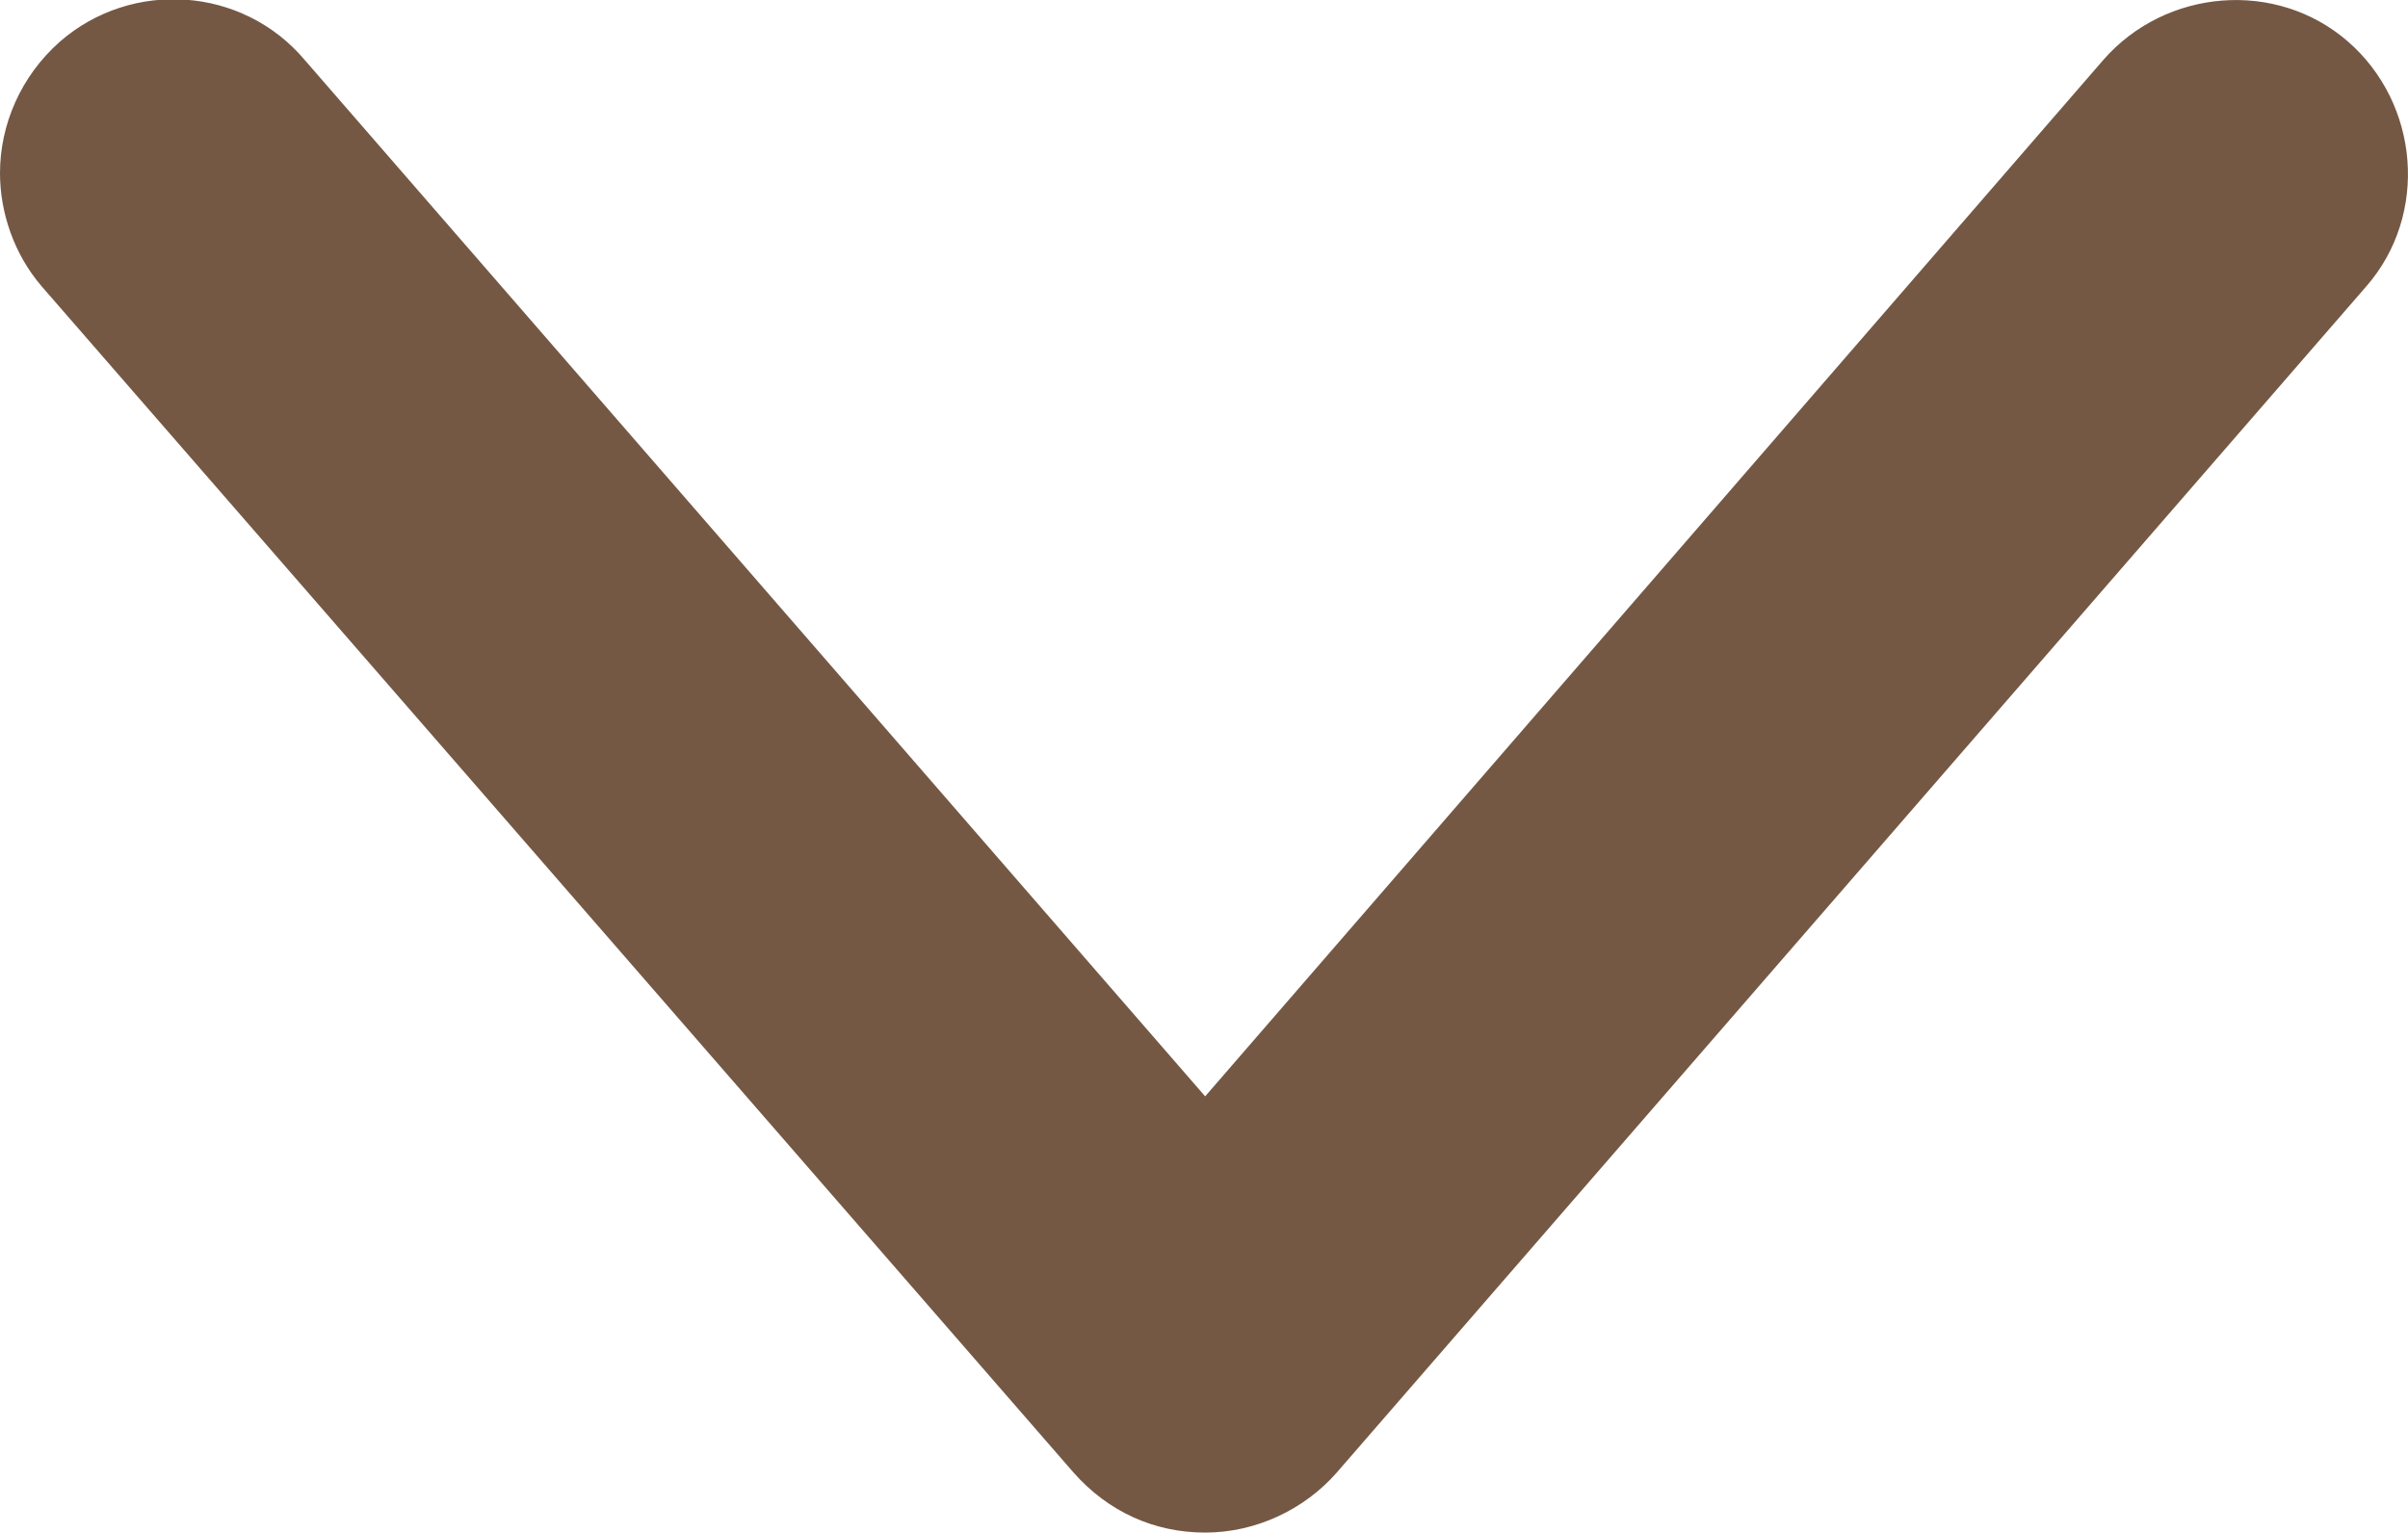
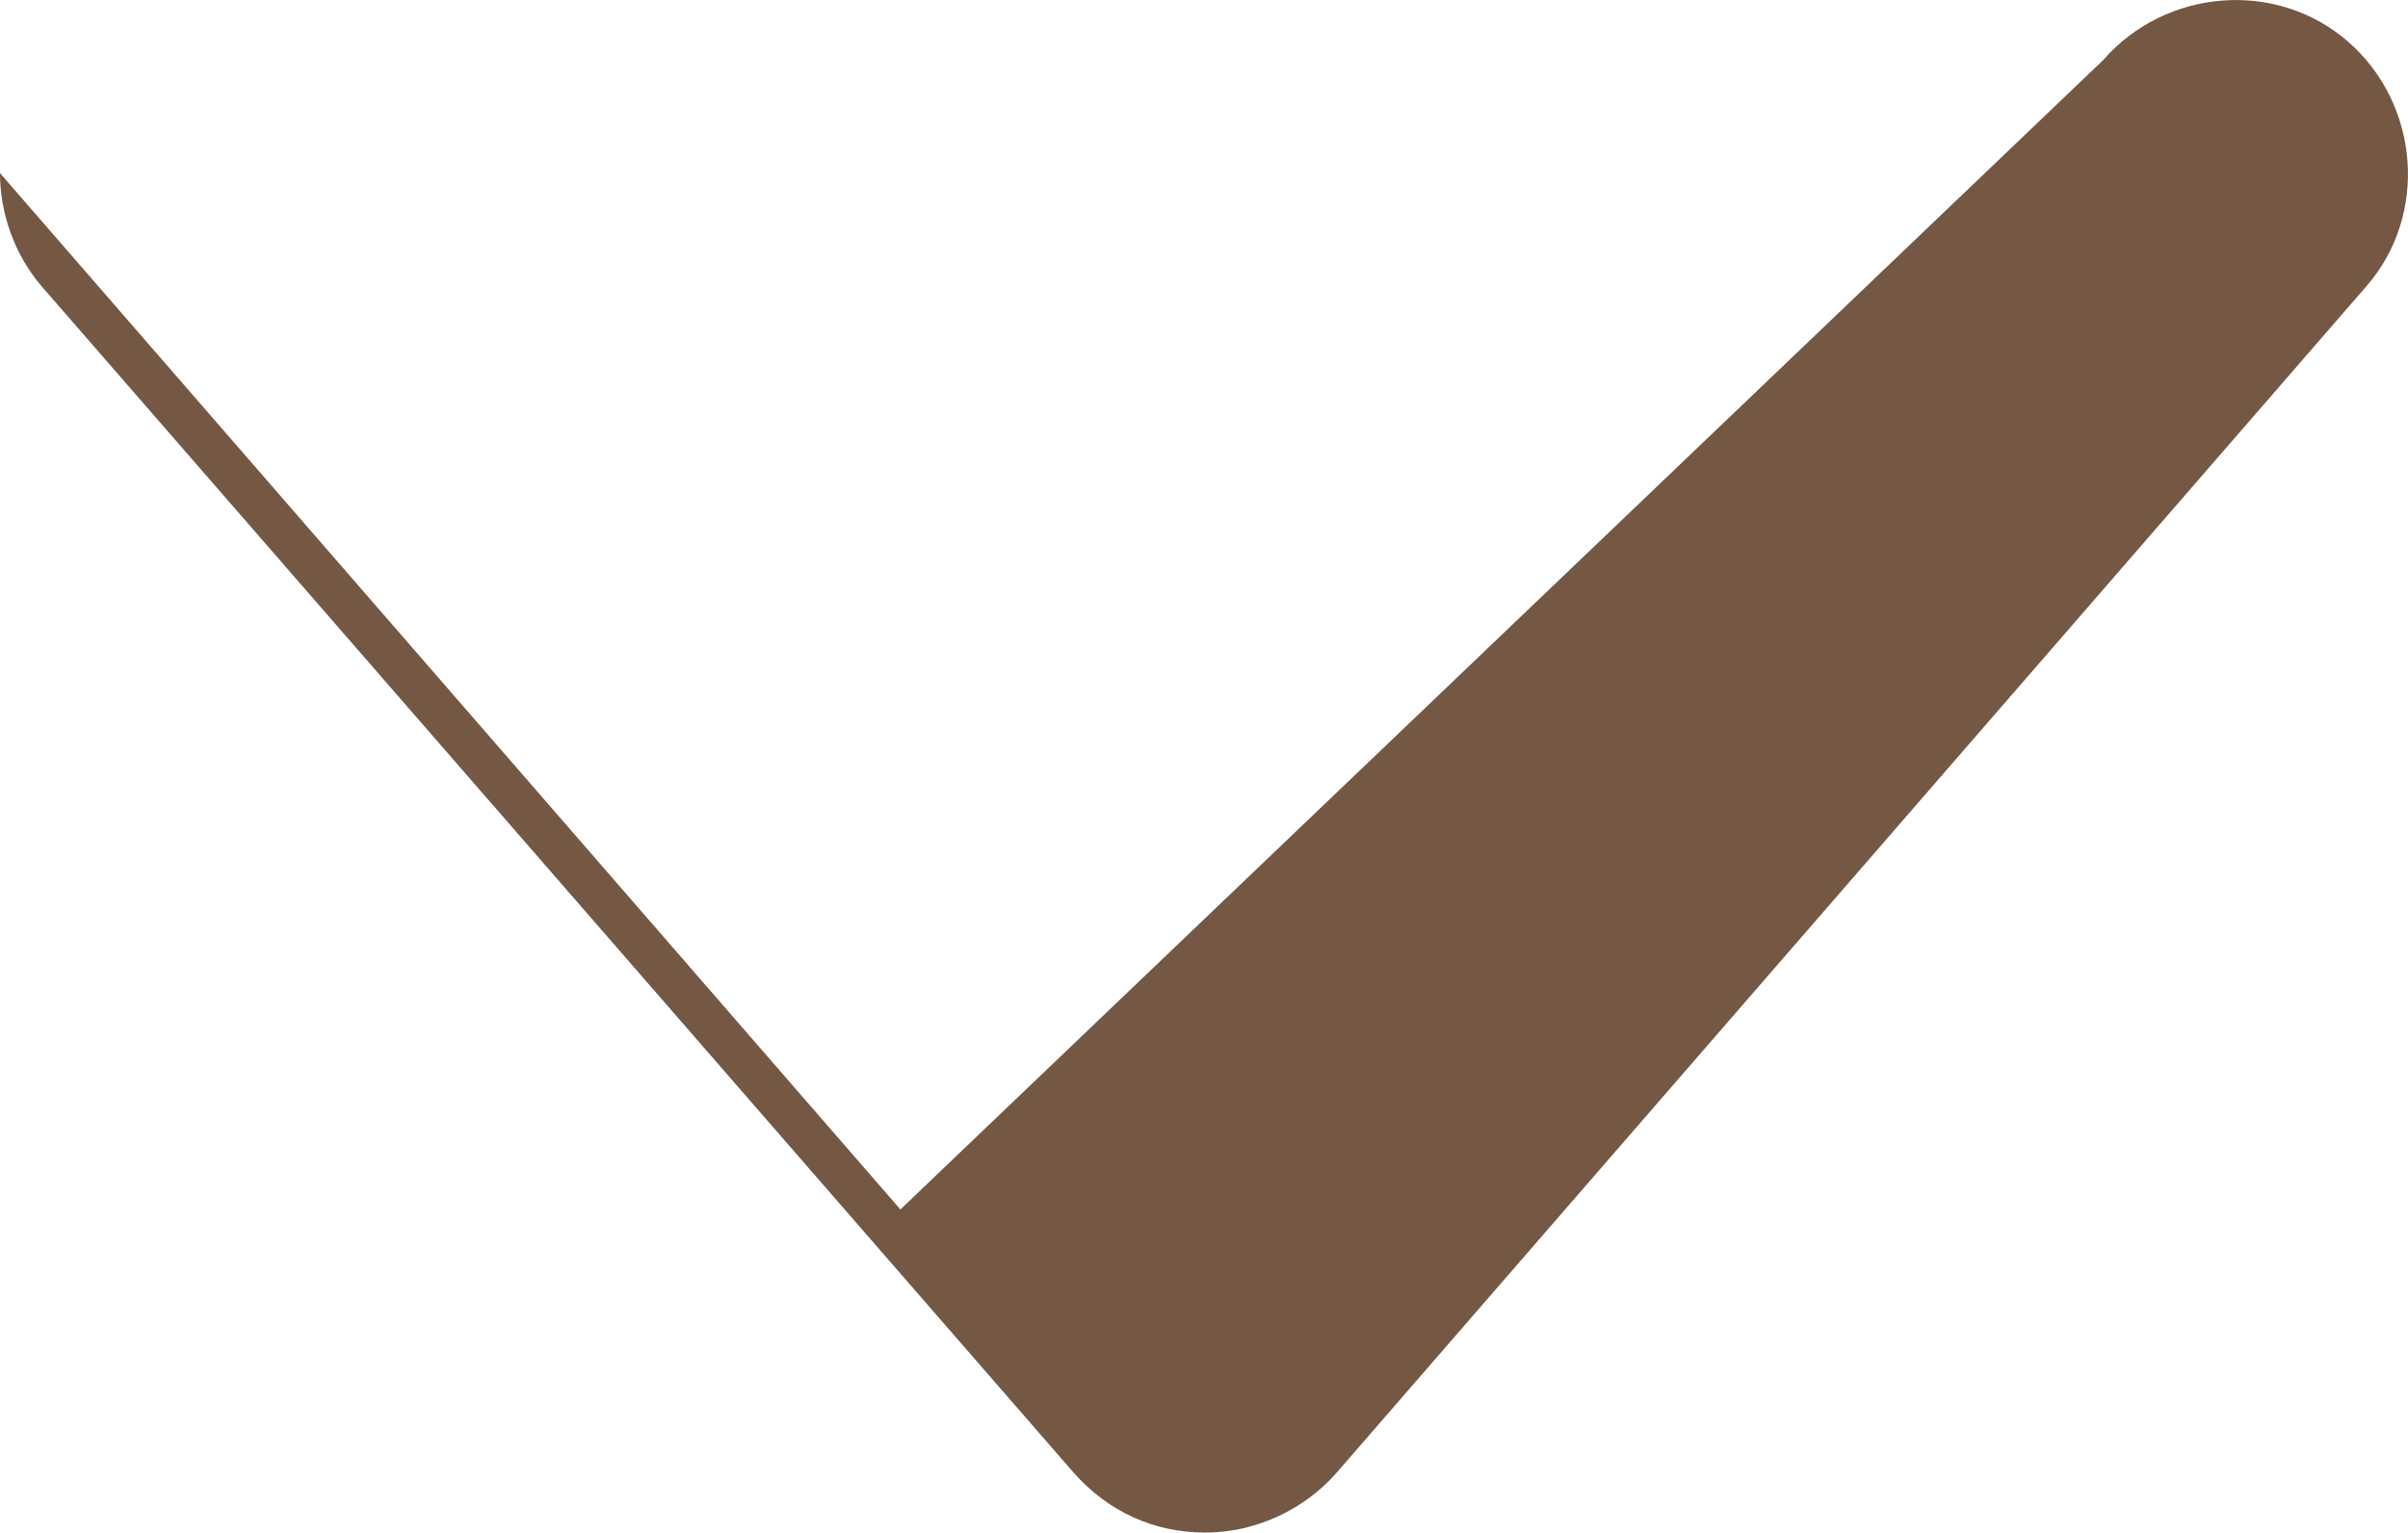
<svg xmlns="http://www.w3.org/2000/svg" id="b" viewBox="0 0 10.43 6.64">
  <g id="c">
-     <path d="m0,.75c0-.21.09-.42.26-.57.31-.27.79-.24,1.06.08l3.9,4.49L9.11.26c.27-.31.75-.35,1.06-.08.31.27.35.75.08,1.06l-4.46,5.14c-.14.16-.35.26-.57.26s-.42-.09-.57-.26L.18,1.24c-.12-.14-.18-.32-.18-.49Z" style="fill:#745844;" />
+     <path d="m0,.75l3.9,4.49L9.11.26c.27-.31.75-.35,1.06-.08.31.27.35.75.08,1.06l-4.46,5.14c-.14.16-.35.26-.57.26s-.42-.09-.57-.26L.18,1.24c-.12-.14-.18-.32-.18-.49Z" style="fill:#745844;" />
  </g>
</svg>